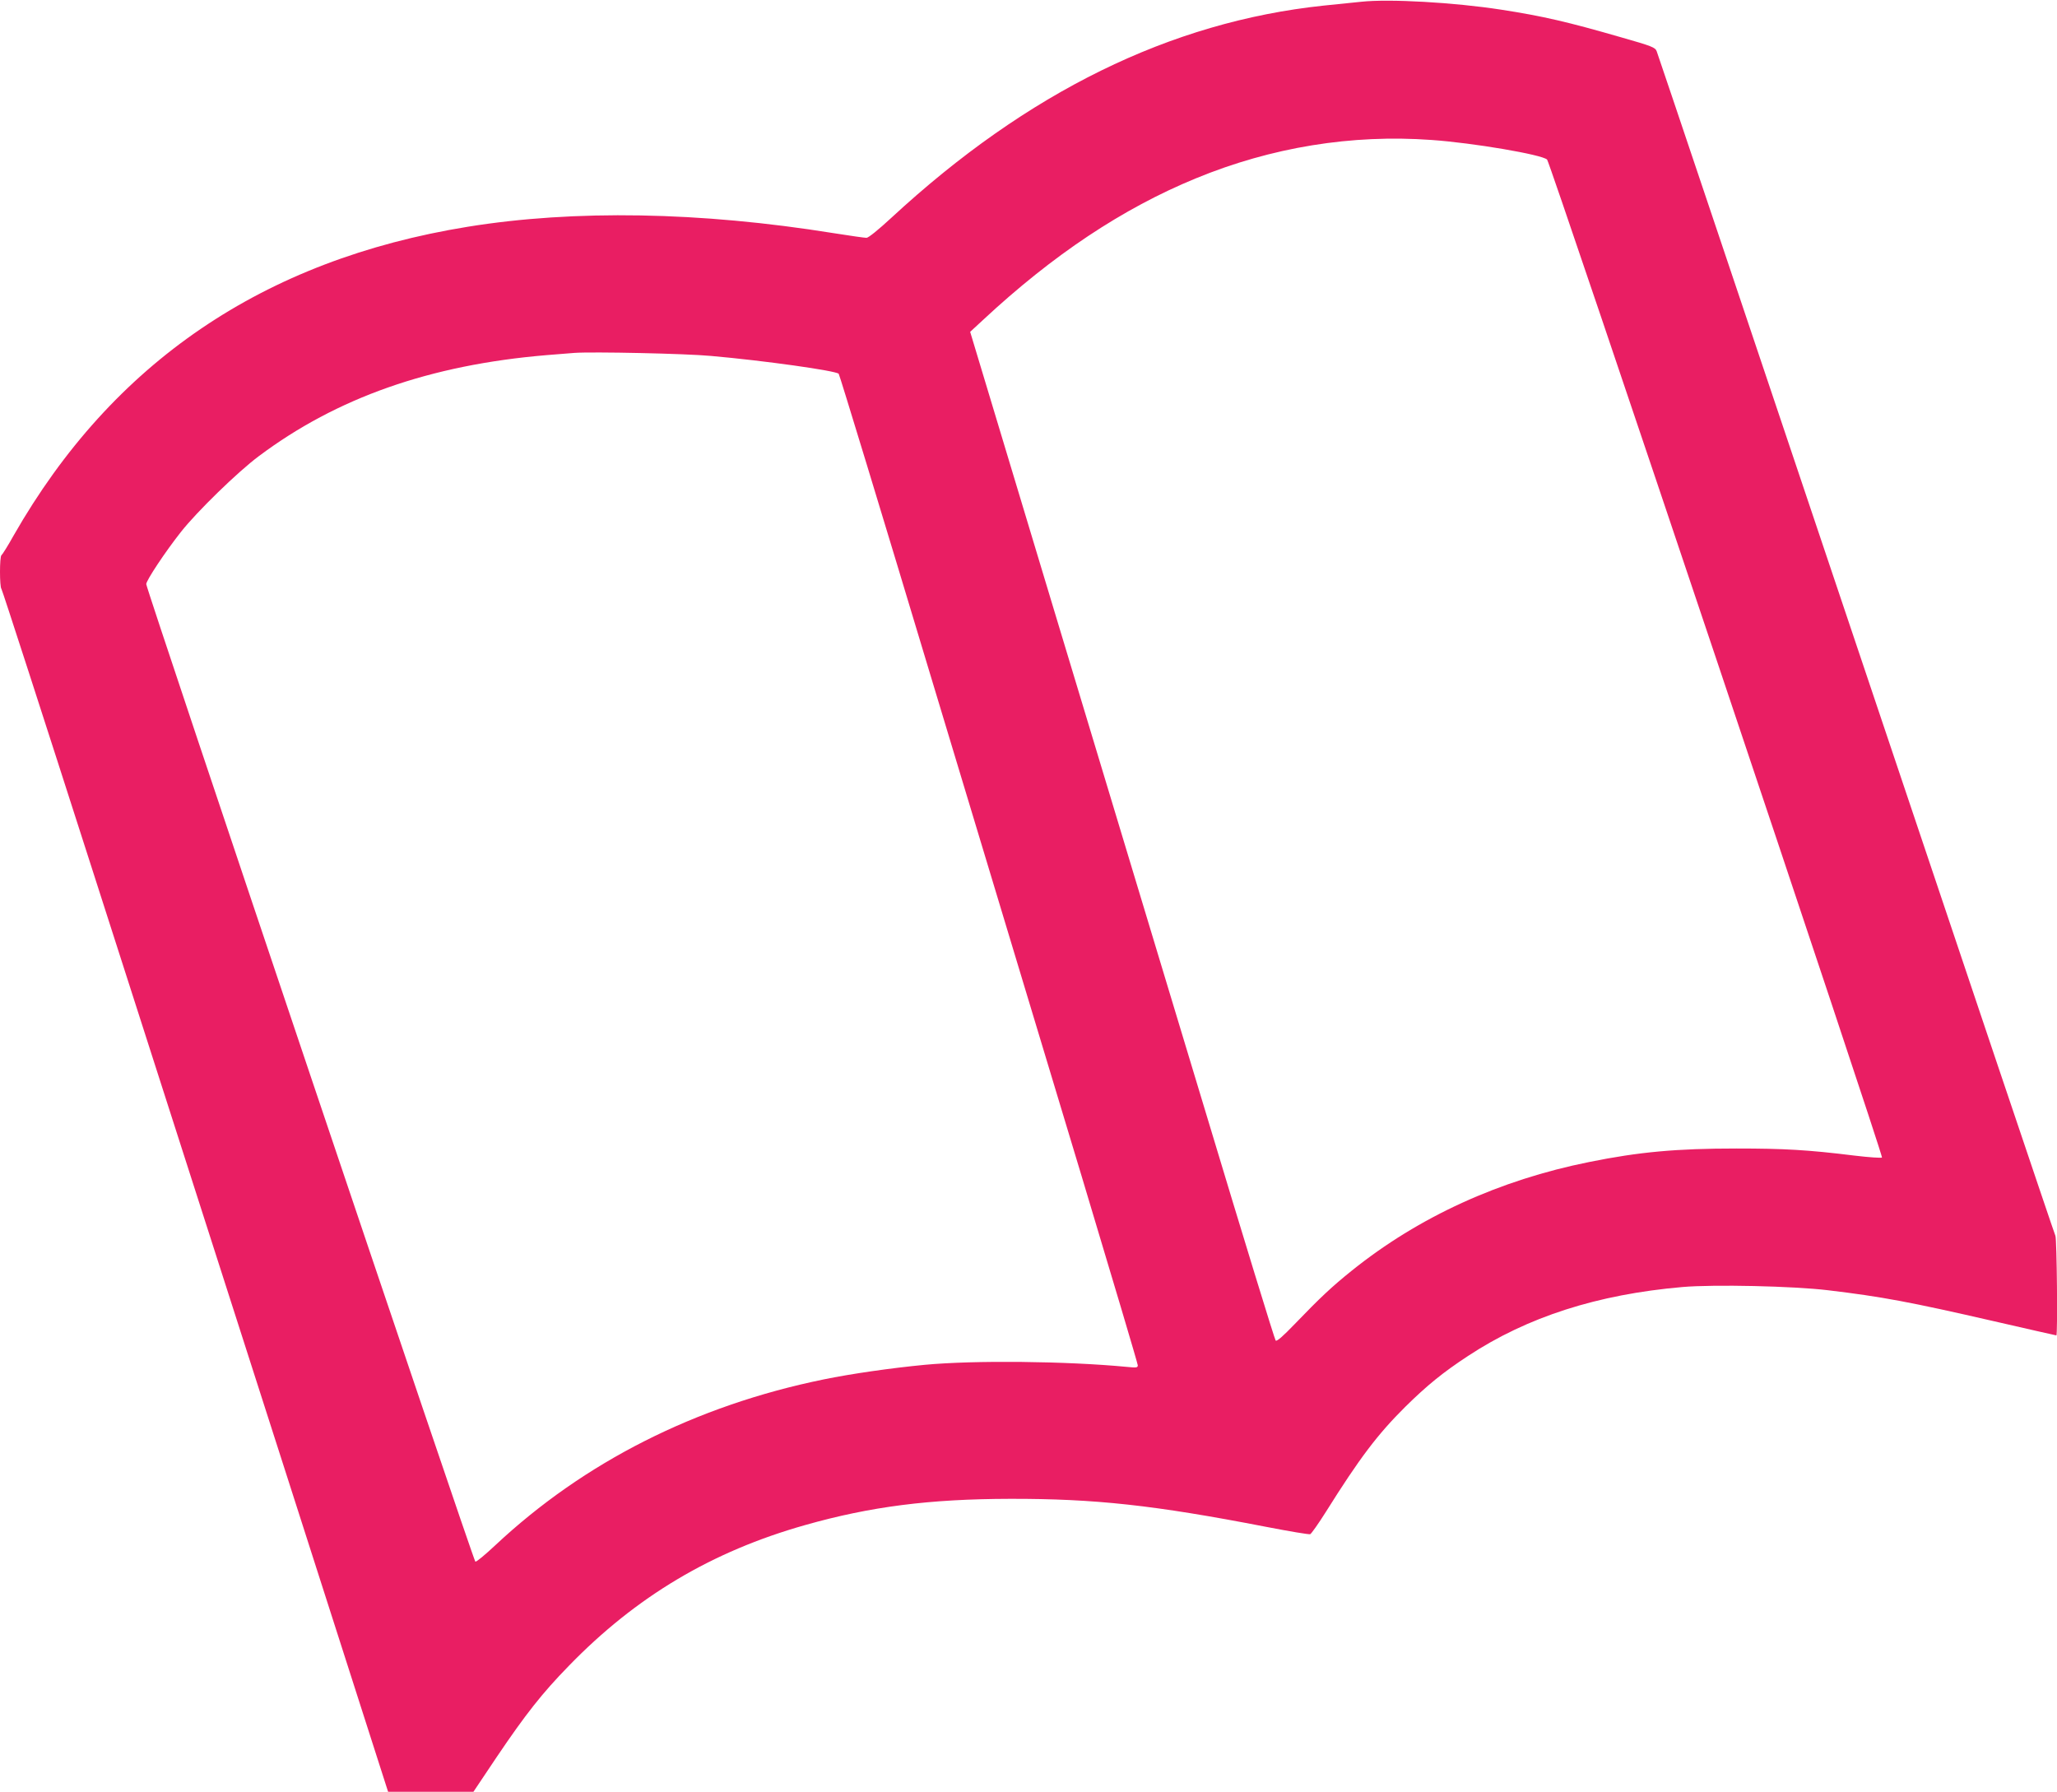
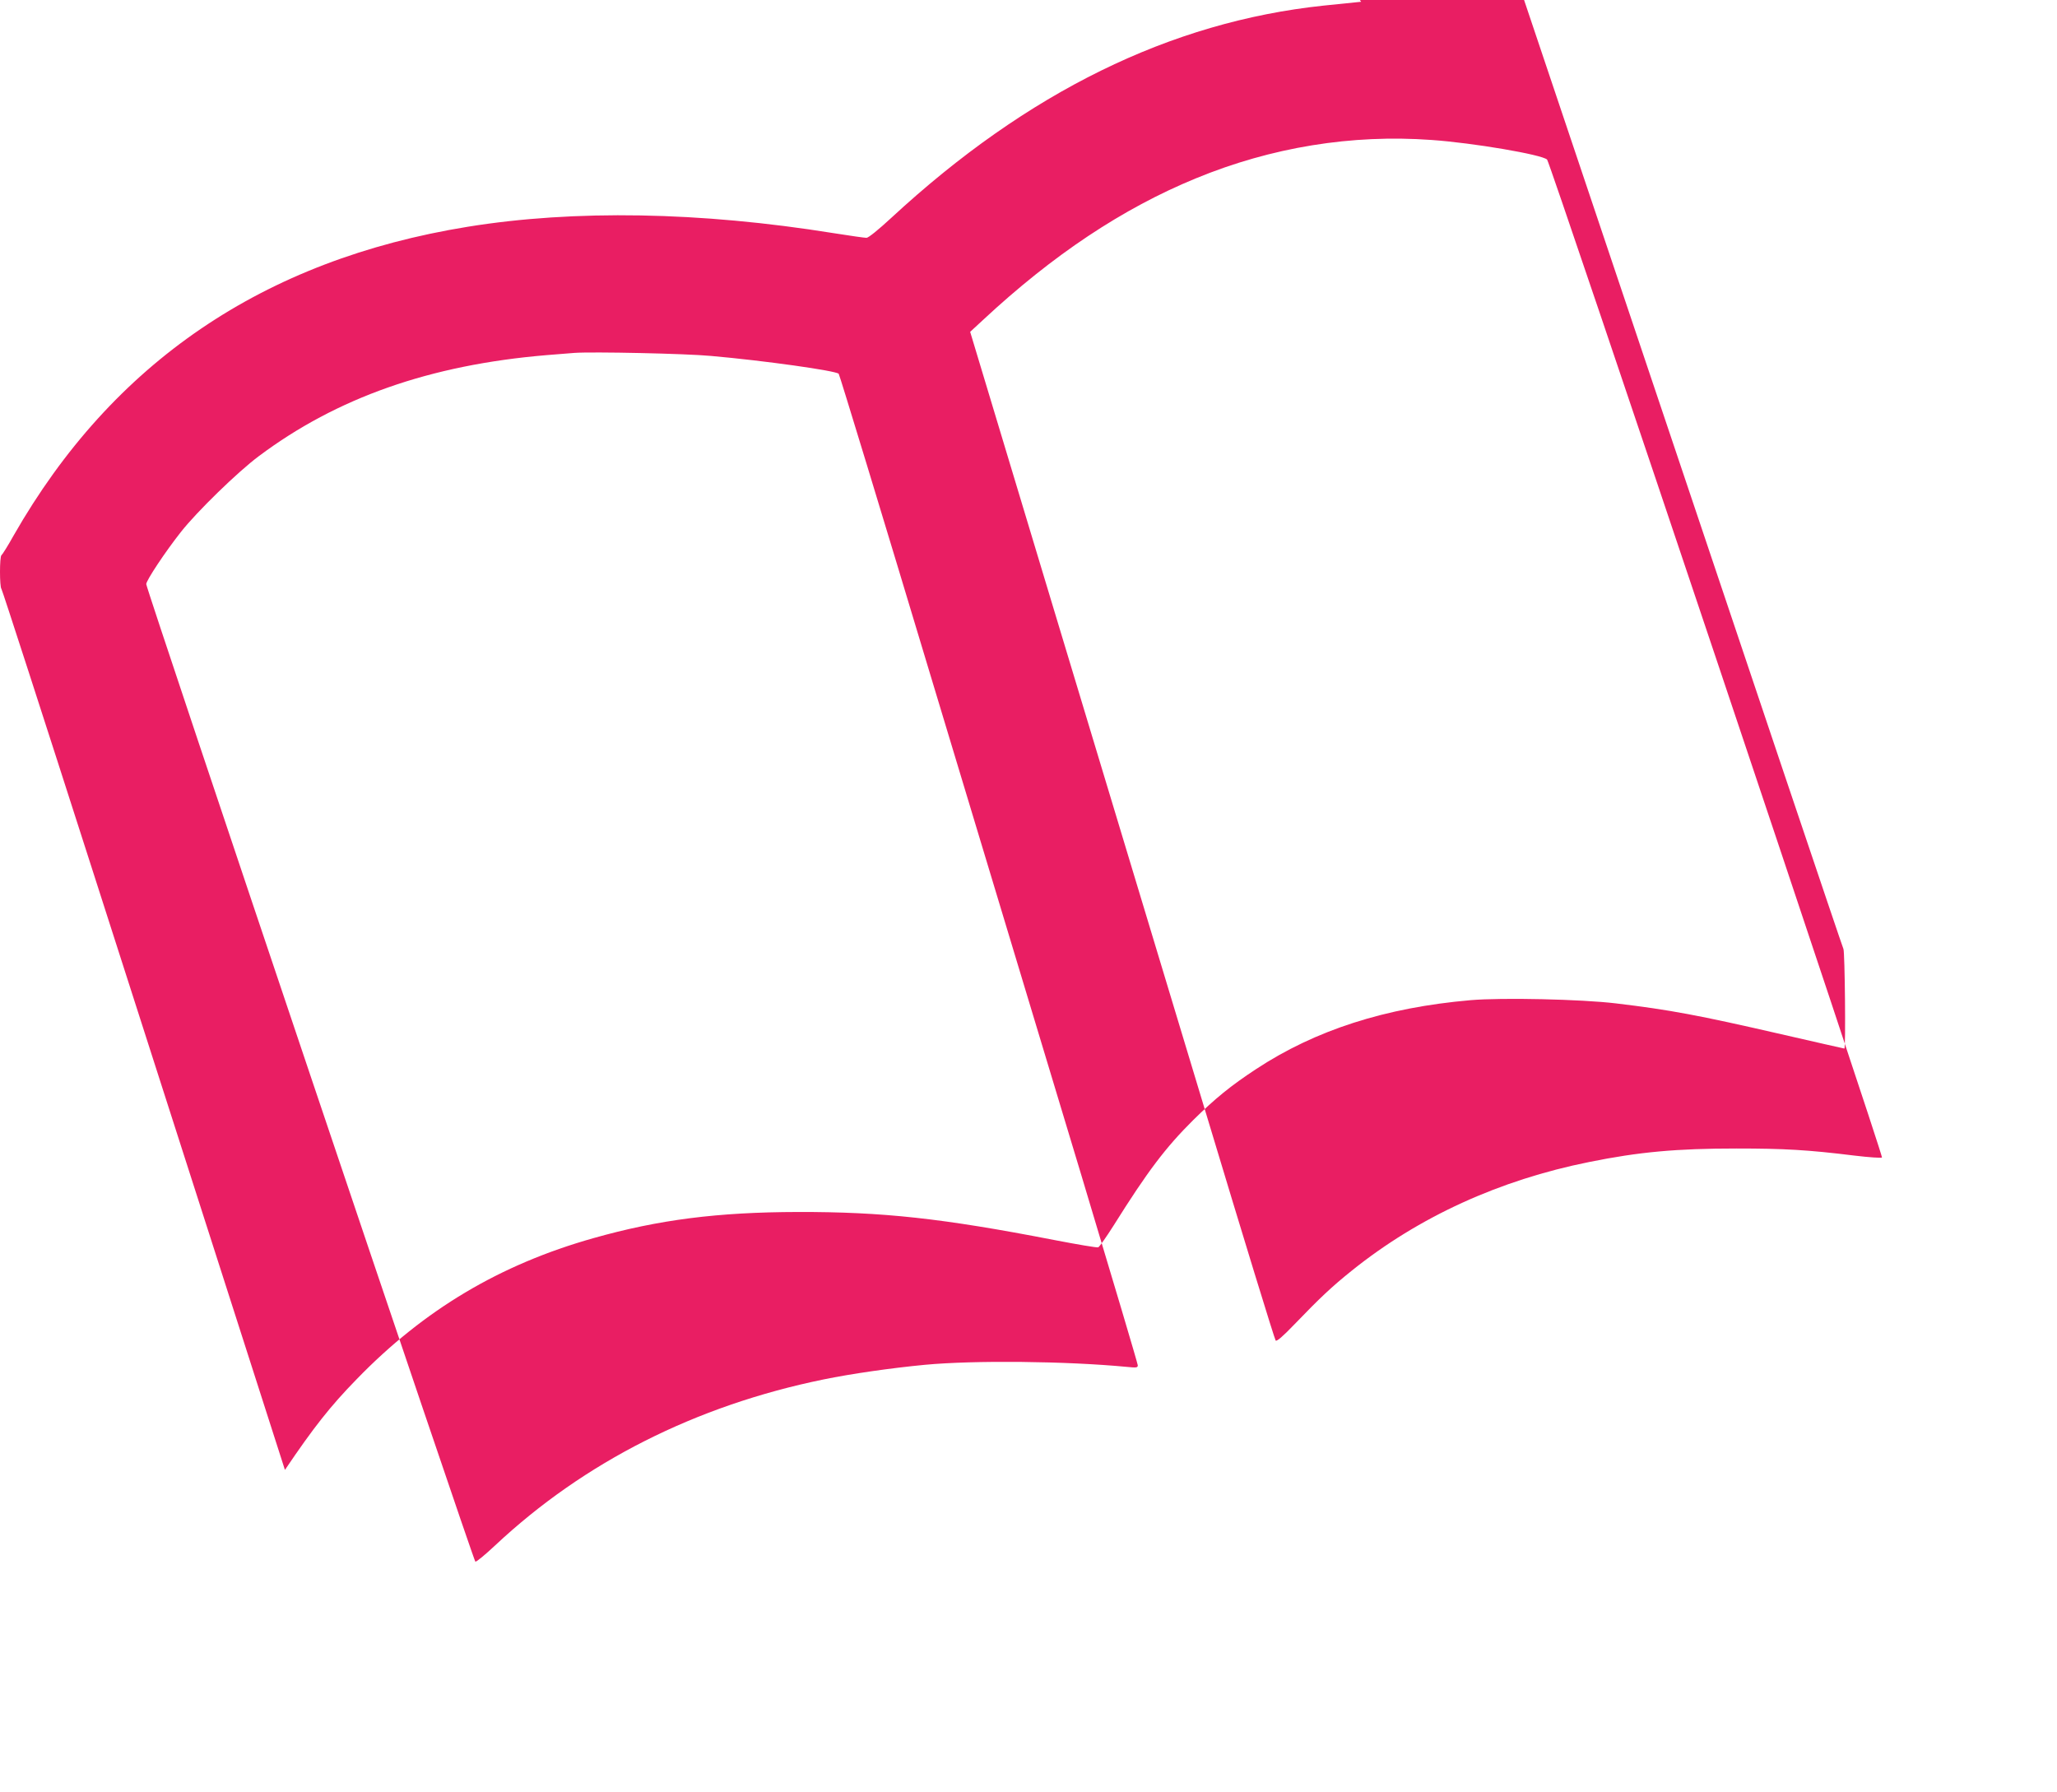
<svg xmlns="http://www.w3.org/2000/svg" version="1.0" width="1280pt" height="1115pt" viewBox="0 0 1280 1115" preserveAspectRatio="xMidYMid meet">
  <g transform="translate(0,1115) scale(0.1,-0.1)" fill="#e91e63" stroke="none">
-     <path d="M8470 11139 c-47 -5 -152 -16 -235 -24 -952 -101 -1842 -538 -2687 -1319 -81 -75 -144 -126 -156 -126 -12 0 -103 13 -204 29 -832 134 -1615 147 -2277 40 -1273 -206 -2211 -845 -2826 -1921 -36 -65 -71 -120 -76 -123 -12 -8 -12 -198 0 -210 5 -6 259 -791 565 -1745 306 -954 846 -2636 1199 -3737 l642 -2003 266 0 265 0 146 218 c179 265 282 396 447 565 419 432 891 713 1472 877 406 115 773 162 1274 163 528 1 896 -39 1592 -174 145 -28 269 -49 276 -46 7 3 51 65 97 138 210 335 321 482 494 654 136 134 234 214 391 317 369 243 805 383 1334 429 197 17 690 6 906 -20 335 -40 511 -73 1029 -192 213 -49 390 -89 392 -89 9 0 3 603 -6 620 -6 11 -564 1668 -1240 3682 -677 2015 -1235 3675 -1241 3689 -9 24 -29 32 -222 87 -329 95 -487 132 -747 172 -291 45 -696 68 -870 49z m438 -860 c258 -18 687 -91 719 -122 19 -18 2094 -6200 2084 -6210 -4 -4 -81 1 -172 12 -291 36 -438 44 -734 44 -372 0 -605 -21 -916 -84 -558 -112 -1060 -341 -1476 -675 -126 -101 -199 -170 -356 -333 -75 -78 -112 -110 -119 -103 -6 6 -199 635 -429 1399 -231 763 -656 2173 -946 3133 l-526 1745 79 73 c436 406 870 695 1325 882 471 194 970 275 1467 239z m-4483 -1344 c330 -29 777 -92 794 -111 5 -5 268 -868 584 -1919 317 -1050 734 -2433 927 -3072 192 -639 350 -1169 350 -1179 0 -15 -8 -16 -67 -10 -378 36 -949 42 -1258 13 -210 -20 -460 -56 -630 -91 -796 -163 -1490 -514 -2043 -1032 -62 -58 -117 -104 -124 -102 -12 4 -2047 6049 -2048 6083 0 23 118 201 216 325 100 127 354 374 484 471 486 364 1065 568 1790 629 69 6 148 12 175 14 111 8 691 -4 850 -19z" />
+     <path d="M8470 11139 c-47 -5 -152 -16 -235 -24 -952 -101 -1842 -538 -2687 -1319 -81 -75 -144 -126 -156 -126 -12 0 -103 13 -204 29 -832 134 -1615 147 -2277 40 -1273 -206 -2211 -845 -2826 -1921 -36 -65 -71 -120 -76 -123 -12 -8 -12 -198 0 -210 5 -6 259 -791 565 -1745 306 -954 846 -2636 1199 -3737 c179 265 282 396 447 565 419 432 891 713 1472 877 406 115 773 162 1274 163 528 1 896 -39 1592 -174 145 -28 269 -49 276 -46 7 3 51 65 97 138 210 335 321 482 494 654 136 134 234 214 391 317 369 243 805 383 1334 429 197 17 690 6 906 -20 335 -40 511 -73 1029 -192 213 -49 390 -89 392 -89 9 0 3 603 -6 620 -6 11 -564 1668 -1240 3682 -677 2015 -1235 3675 -1241 3689 -9 24 -29 32 -222 87 -329 95 -487 132 -747 172 -291 45 -696 68 -870 49z m438 -860 c258 -18 687 -91 719 -122 19 -18 2094 -6200 2084 -6210 -4 -4 -81 1 -172 12 -291 36 -438 44 -734 44 -372 0 -605 -21 -916 -84 -558 -112 -1060 -341 -1476 -675 -126 -101 -199 -170 -356 -333 -75 -78 -112 -110 -119 -103 -6 6 -199 635 -429 1399 -231 763 -656 2173 -946 3133 l-526 1745 79 73 c436 406 870 695 1325 882 471 194 970 275 1467 239z m-4483 -1344 c330 -29 777 -92 794 -111 5 -5 268 -868 584 -1919 317 -1050 734 -2433 927 -3072 192 -639 350 -1169 350 -1179 0 -15 -8 -16 -67 -10 -378 36 -949 42 -1258 13 -210 -20 -460 -56 -630 -91 -796 -163 -1490 -514 -2043 -1032 -62 -58 -117 -104 -124 -102 -12 4 -2047 6049 -2048 6083 0 23 118 201 216 325 100 127 354 374 484 471 486 364 1065 568 1790 629 69 6 148 12 175 14 111 8 691 -4 850 -19z" />
  </g>
</svg>